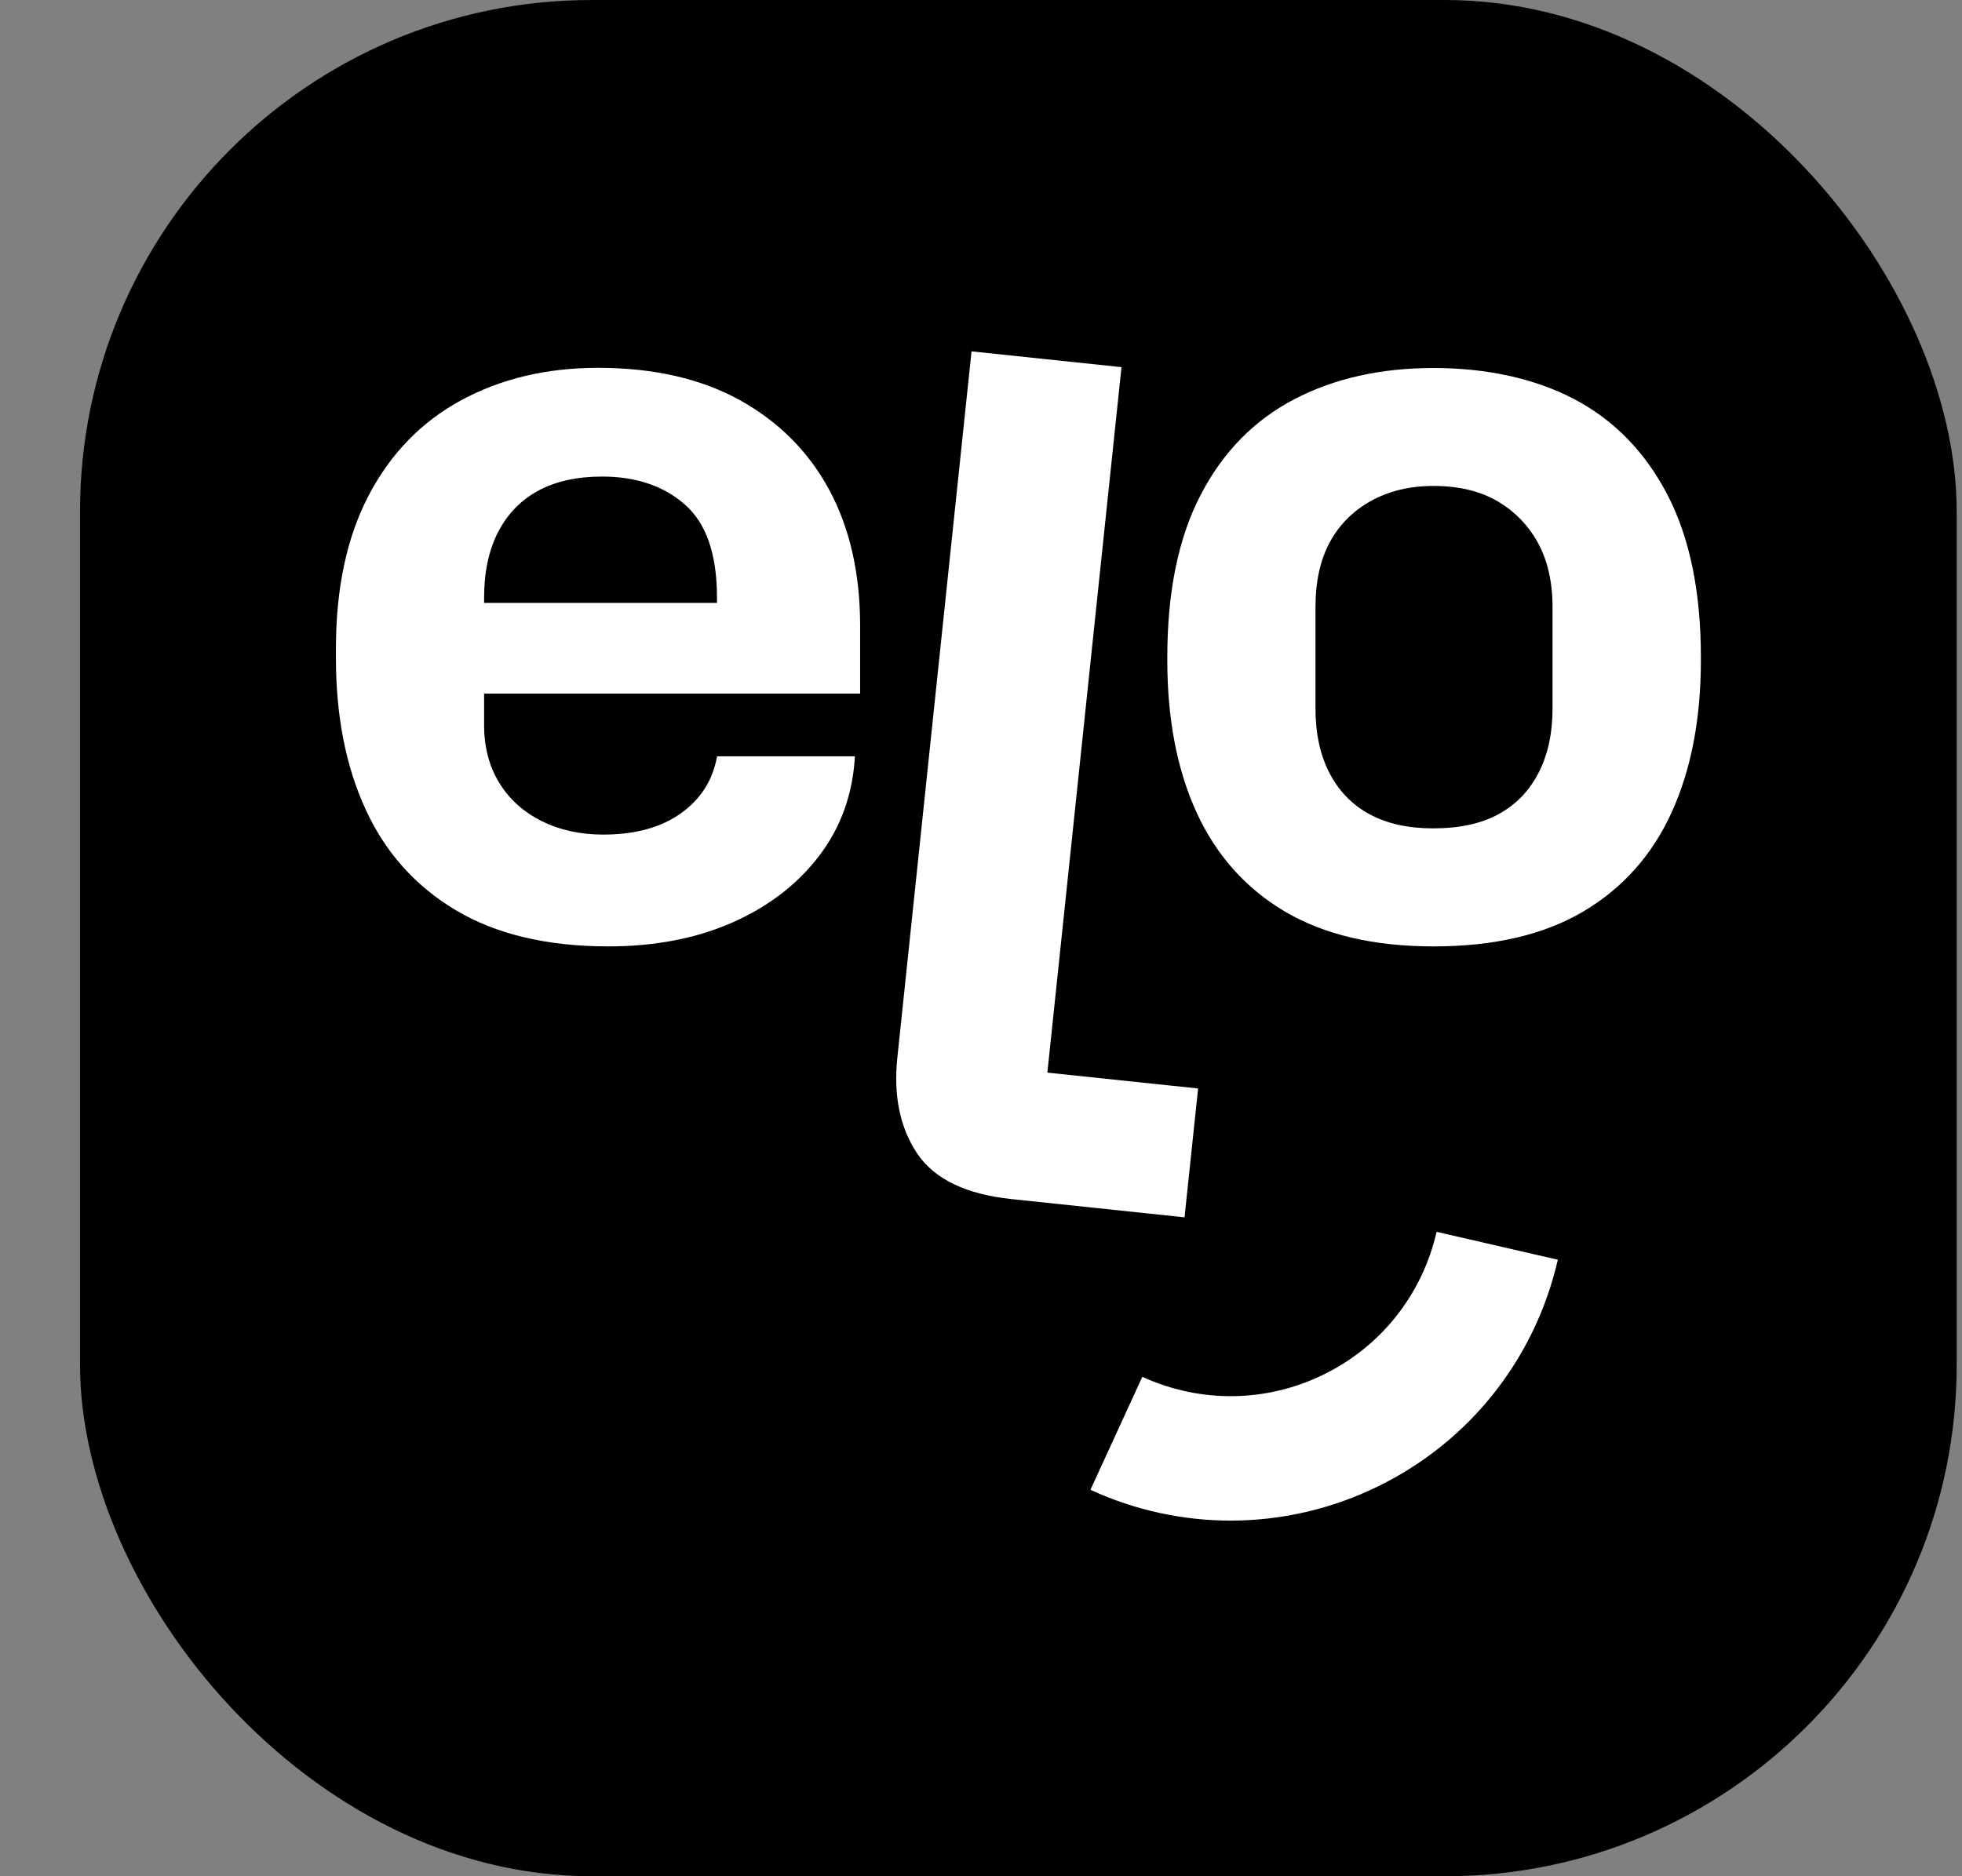
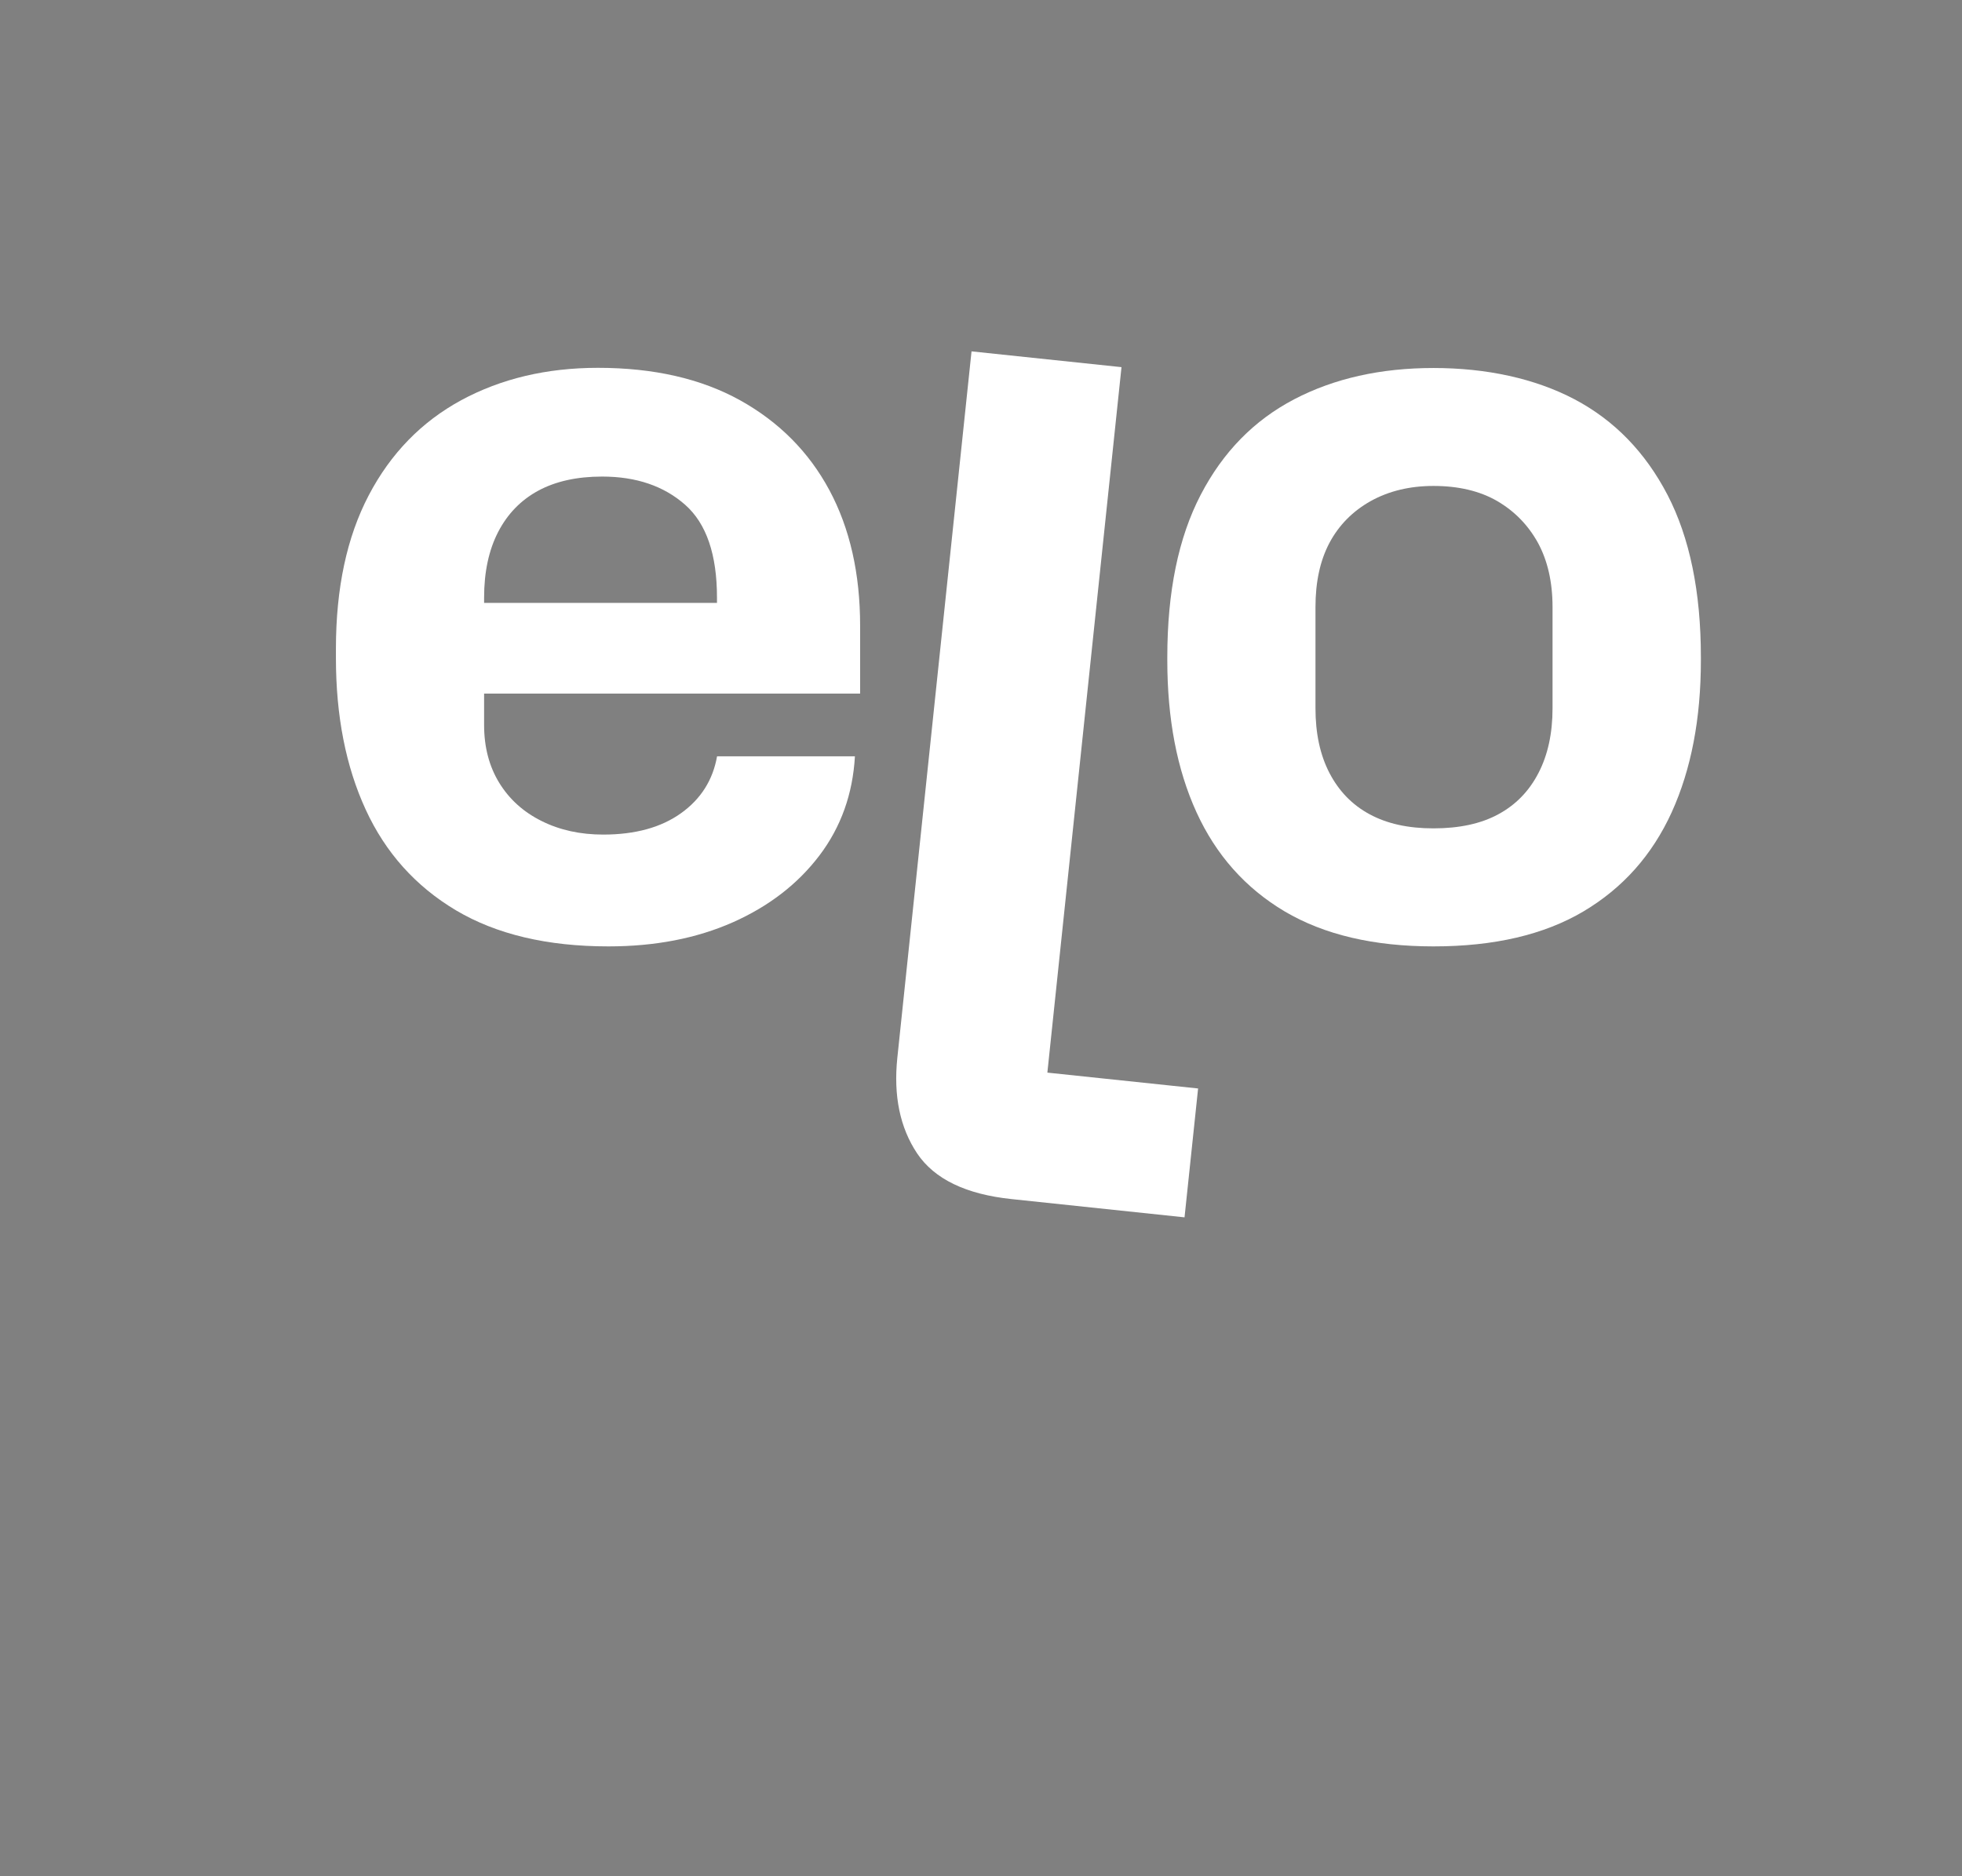
<svg xmlns="http://www.w3.org/2000/svg" width="23" height="22" viewBox="0 0 23 22" fill="none">
  <rect x="0" y="0" width="23" height="22" fill="#808080" stroke="none" />
-   <rect x="0.938" width="22" height="22" rx="6" fill="black" />
  <g clip-path="url(#clip0_4660_3522)">
    <path d="M7.132 11.097C6.414 11.097 5.818 10.955 5.345 10.674C4.872 10.392 4.519 9.998 4.287 9.493C4.054 8.987 3.938 8.395 3.938 7.717V7.607C3.938 6.897 4.066 6.297 4.323 5.807C4.58 5.317 4.941 4.946 5.406 4.693C5.872 4.441 6.406 4.313 7.01 4.313C7.663 4.313 8.218 4.44 8.675 4.693C9.132 4.947 9.481 5.298 9.722 5.746C9.963 6.195 10.083 6.726 10.083 7.337V8.133H5.675V8.5C5.675 8.762 5.735 8.988 5.853 9.18C5.971 9.372 6.136 9.521 6.349 9.627C6.561 9.733 6.802 9.786 7.071 9.786C7.447 9.786 7.751 9.702 7.984 9.535C8.216 9.369 8.357 9.146 8.406 8.868H10.022C9.997 9.309 9.859 9.697 9.606 10.031C9.352 10.366 9.013 10.627 8.59 10.815C8.165 11.003 7.679 11.097 7.132 11.097ZM5.675 7.191L5.516 7.069H8.577L8.405 7.216V7.008C8.405 6.502 8.281 6.139 8.032 5.919C7.783 5.699 7.459 5.588 7.059 5.588C6.765 5.588 6.515 5.643 6.311 5.753C6.107 5.863 5.95 6.025 5.84 6.237C5.73 6.45 5.675 6.707 5.675 7.008V7.192V7.191Z" fill="#FFFFFF" />
-     <path d="M16.805 11.097C16.103 11.097 15.522 10.96 15.06 10.687C14.599 10.413 14.255 10.025 14.026 9.524C13.797 9.022 13.684 8.428 13.684 7.743V7.706C13.684 6.939 13.814 6.305 14.075 5.803C14.336 5.3 14.701 4.928 15.171 4.682C15.64 4.437 16.185 4.315 16.805 4.315C17.424 4.315 17.992 4.437 18.458 4.682C18.923 4.928 19.286 5.3 19.548 5.803C19.808 6.305 19.939 6.939 19.939 7.706V7.743C19.939 8.428 19.825 9.022 19.597 9.524C19.368 10.026 19.024 10.413 18.562 10.687C18.101 10.96 17.516 11.097 16.806 11.097H16.805ZM16.805 9.713C17.106 9.713 17.36 9.659 17.564 9.548C17.768 9.438 17.925 9.277 18.035 9.064C18.145 8.852 18.2 8.599 18.2 8.305V7.118C18.2 6.824 18.142 6.573 18.029 6.365C17.914 6.157 17.755 5.994 17.551 5.875C17.347 5.757 17.098 5.698 16.804 5.698C16.527 5.698 16.282 5.757 16.069 5.875C15.857 5.994 15.696 6.157 15.585 6.365C15.475 6.573 15.421 6.824 15.421 7.118V8.305C15.421 8.599 15.475 8.852 15.585 9.064C15.696 9.277 15.852 9.438 16.056 9.548C16.261 9.659 16.509 9.713 16.803 9.713H16.805Z" fill="#FFFFFF" />
-     <path d="M14.427 17.83C13.868 17.83 13.308 17.71 12.783 17.469L13.391 16.144C14.073 16.456 14.848 16.446 15.519 16.116C16.191 15.787 16.673 15.177 16.841 14.444L18.262 14.771C17.995 15.933 17.229 16.901 16.161 17.425C15.613 17.695 15.019 17.83 14.426 17.83H14.427Z" fill="#FFFFFF" />
+     <path d="M16.805 11.097C16.103 11.097 15.522 10.96 15.06 10.687C14.599 10.413 14.255 10.025 14.026 9.524C13.797 9.022 13.684 8.428 13.684 7.743V7.706C13.684 6.939 13.814 6.305 14.075 5.803C14.336 5.3 14.701 4.928 15.171 4.682C15.64 4.437 16.185 4.315 16.805 4.315C17.424 4.315 17.992 4.437 18.458 4.682C18.923 4.928 19.286 5.3 19.548 5.803C19.808 6.305 19.939 6.939 19.939 7.706V7.743C19.939 8.428 19.825 9.022 19.597 9.524C19.368 10.026 19.024 10.413 18.562 10.687C18.101 10.96 17.516 11.097 16.806 11.097H16.805ZM16.805 9.713C17.106 9.713 17.36 9.659 17.564 9.548C17.768 9.438 17.925 9.277 18.035 9.064C18.145 8.852 18.2 8.599 18.2 8.305V7.118C18.2 6.824 18.142 6.573 18.029 6.365C17.914 6.157 17.755 5.994 17.551 5.875C17.347 5.757 17.098 5.698 16.804 5.698C16.527 5.698 16.282 5.757 16.069 5.875C15.857 5.994 15.696 6.157 15.585 6.365C15.475 6.573 15.421 6.824 15.421 7.118V8.305C15.421 8.599 15.475 8.852 15.585 9.064C15.696 9.277 15.852 9.438 16.056 9.548C16.261 9.659 16.509 9.713 16.803 9.713H16.805" fill="#FFFFFF" />
    <path d="M12.278 12.577L13.147 4.305L11.389 4.12L10.519 12.405C10.473 12.849 10.55 13.222 10.751 13.524C10.953 13.825 11.323 14.004 11.859 14.06L13.886 14.274L14.045 12.763L12.277 12.577H12.278Z" fill="#FFFFFF" />
  </g>
  <defs>
    <clipPath id="clip0_4660_3522">
      <rect width="16" height="13.76" fill="white" transform="translate(3.938 4.12)" />
    </clipPath>
  </defs>
</svg>